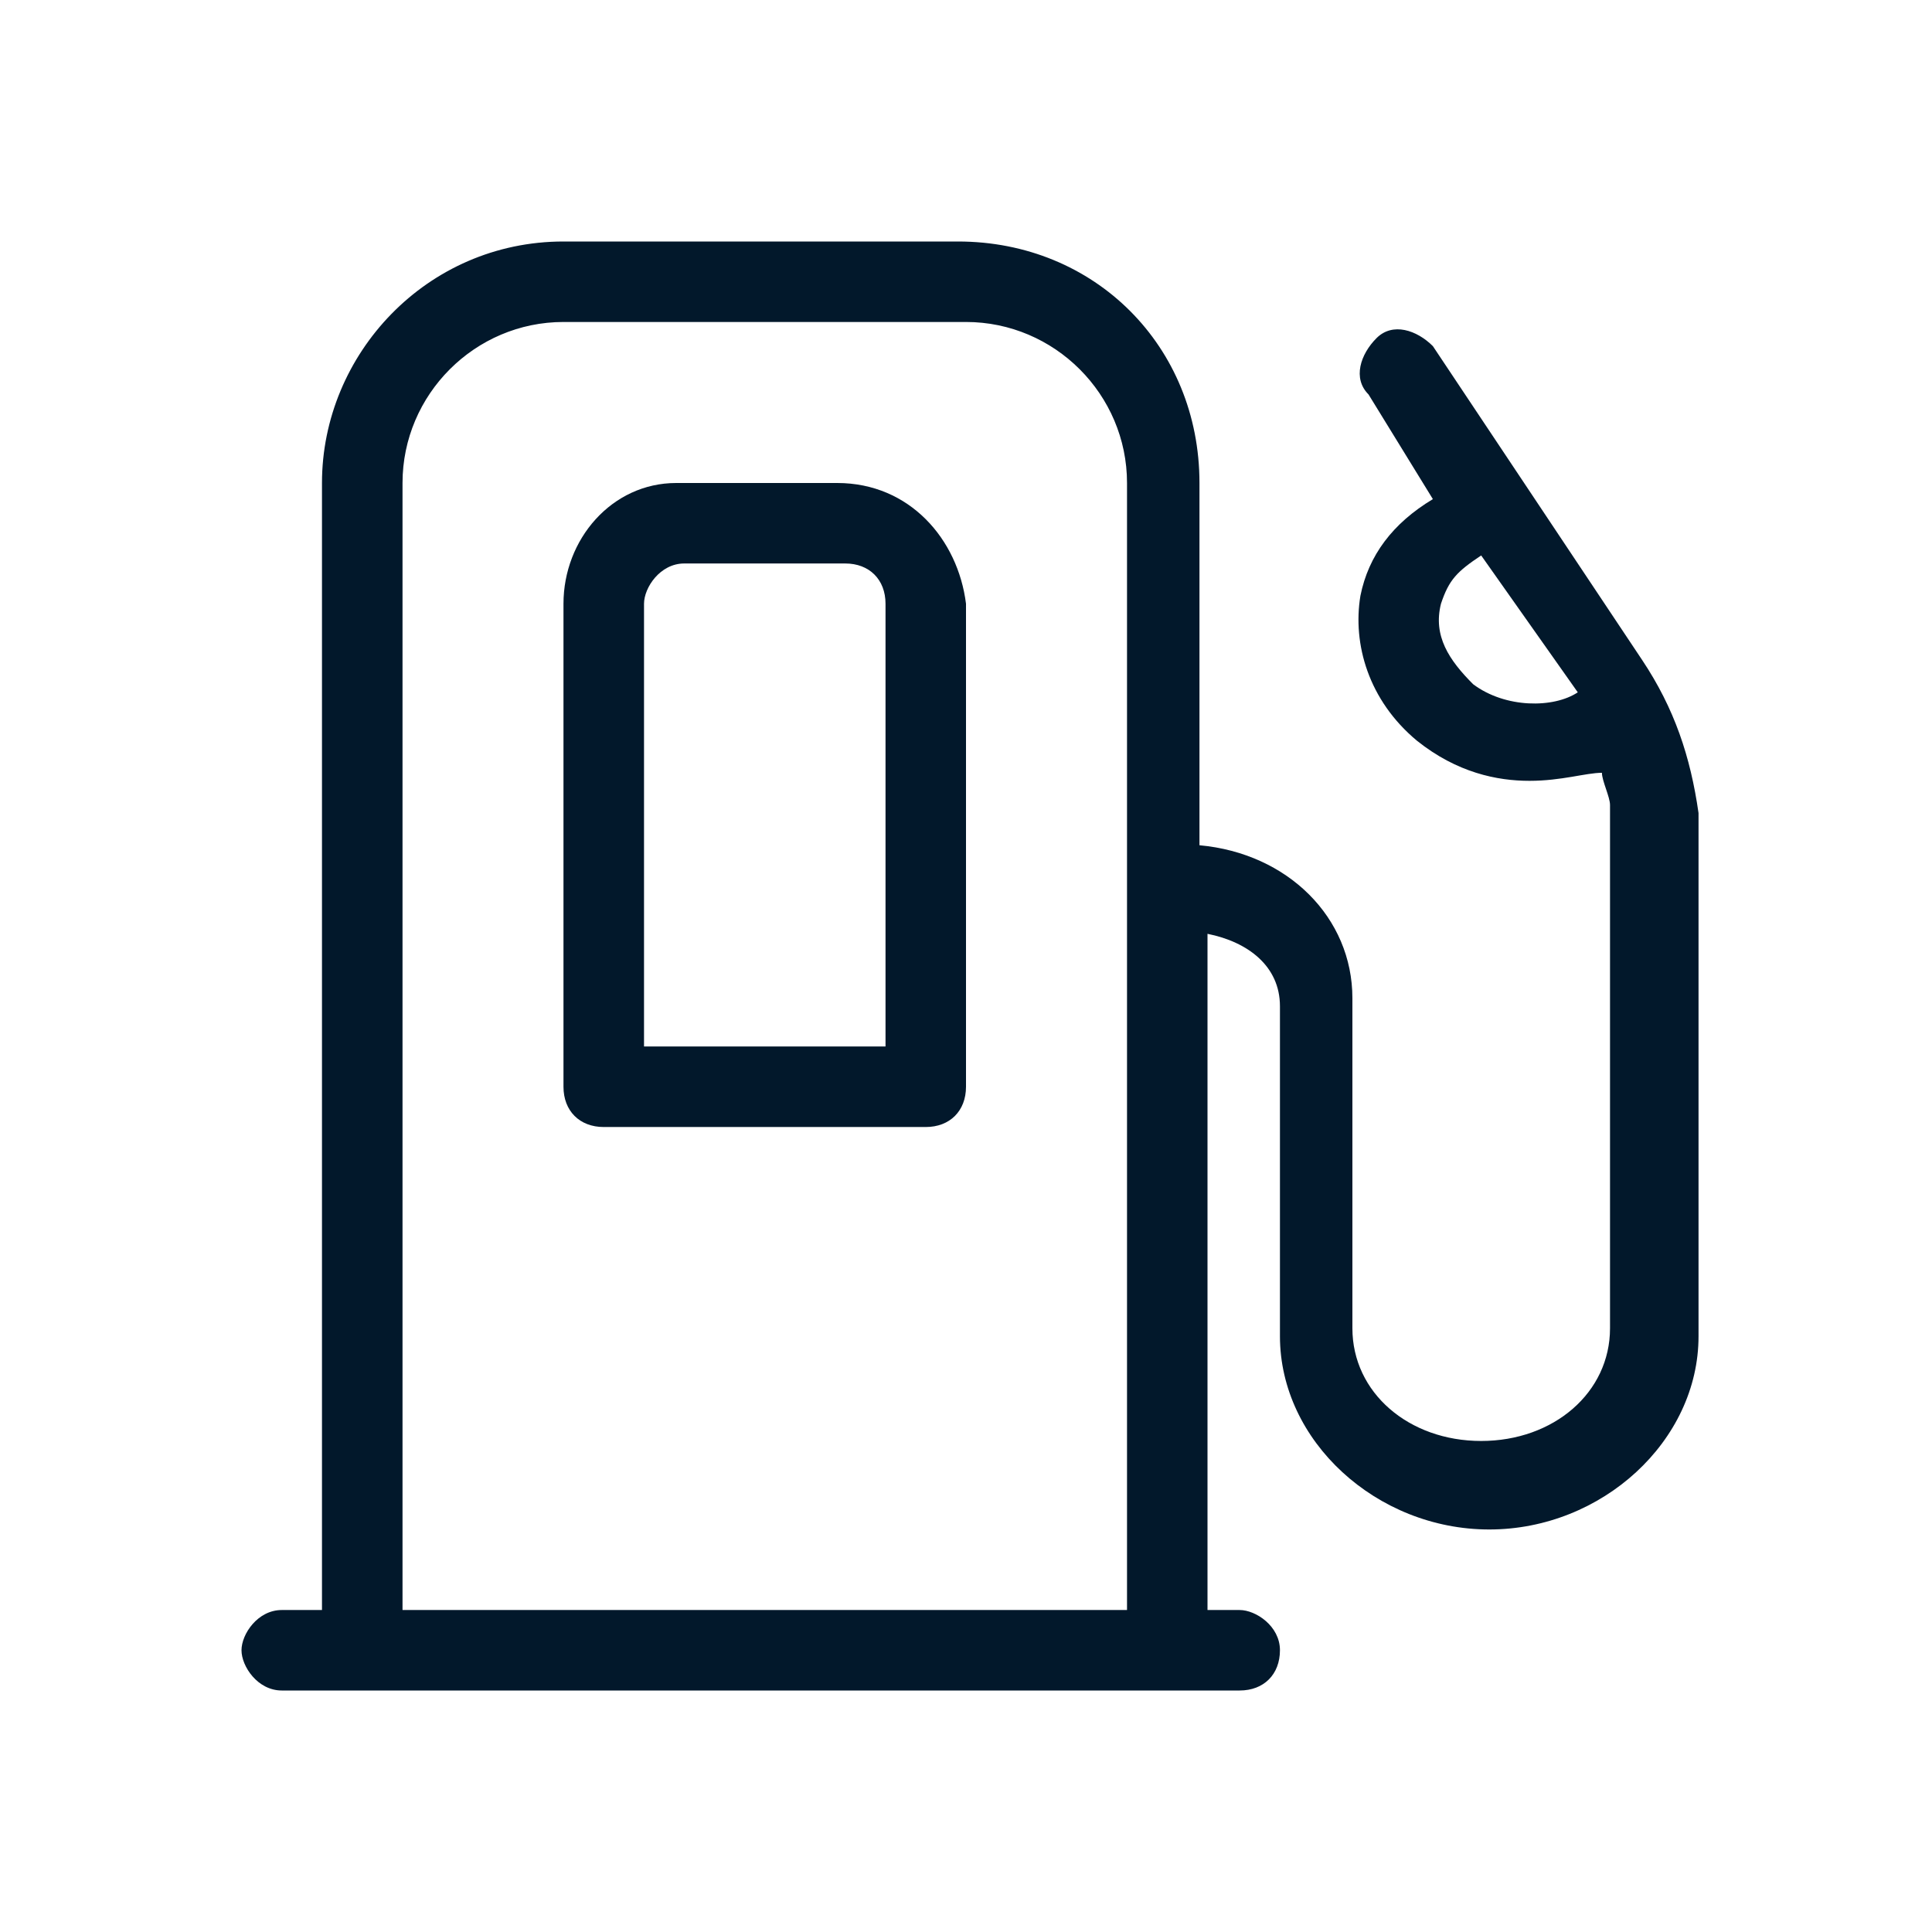
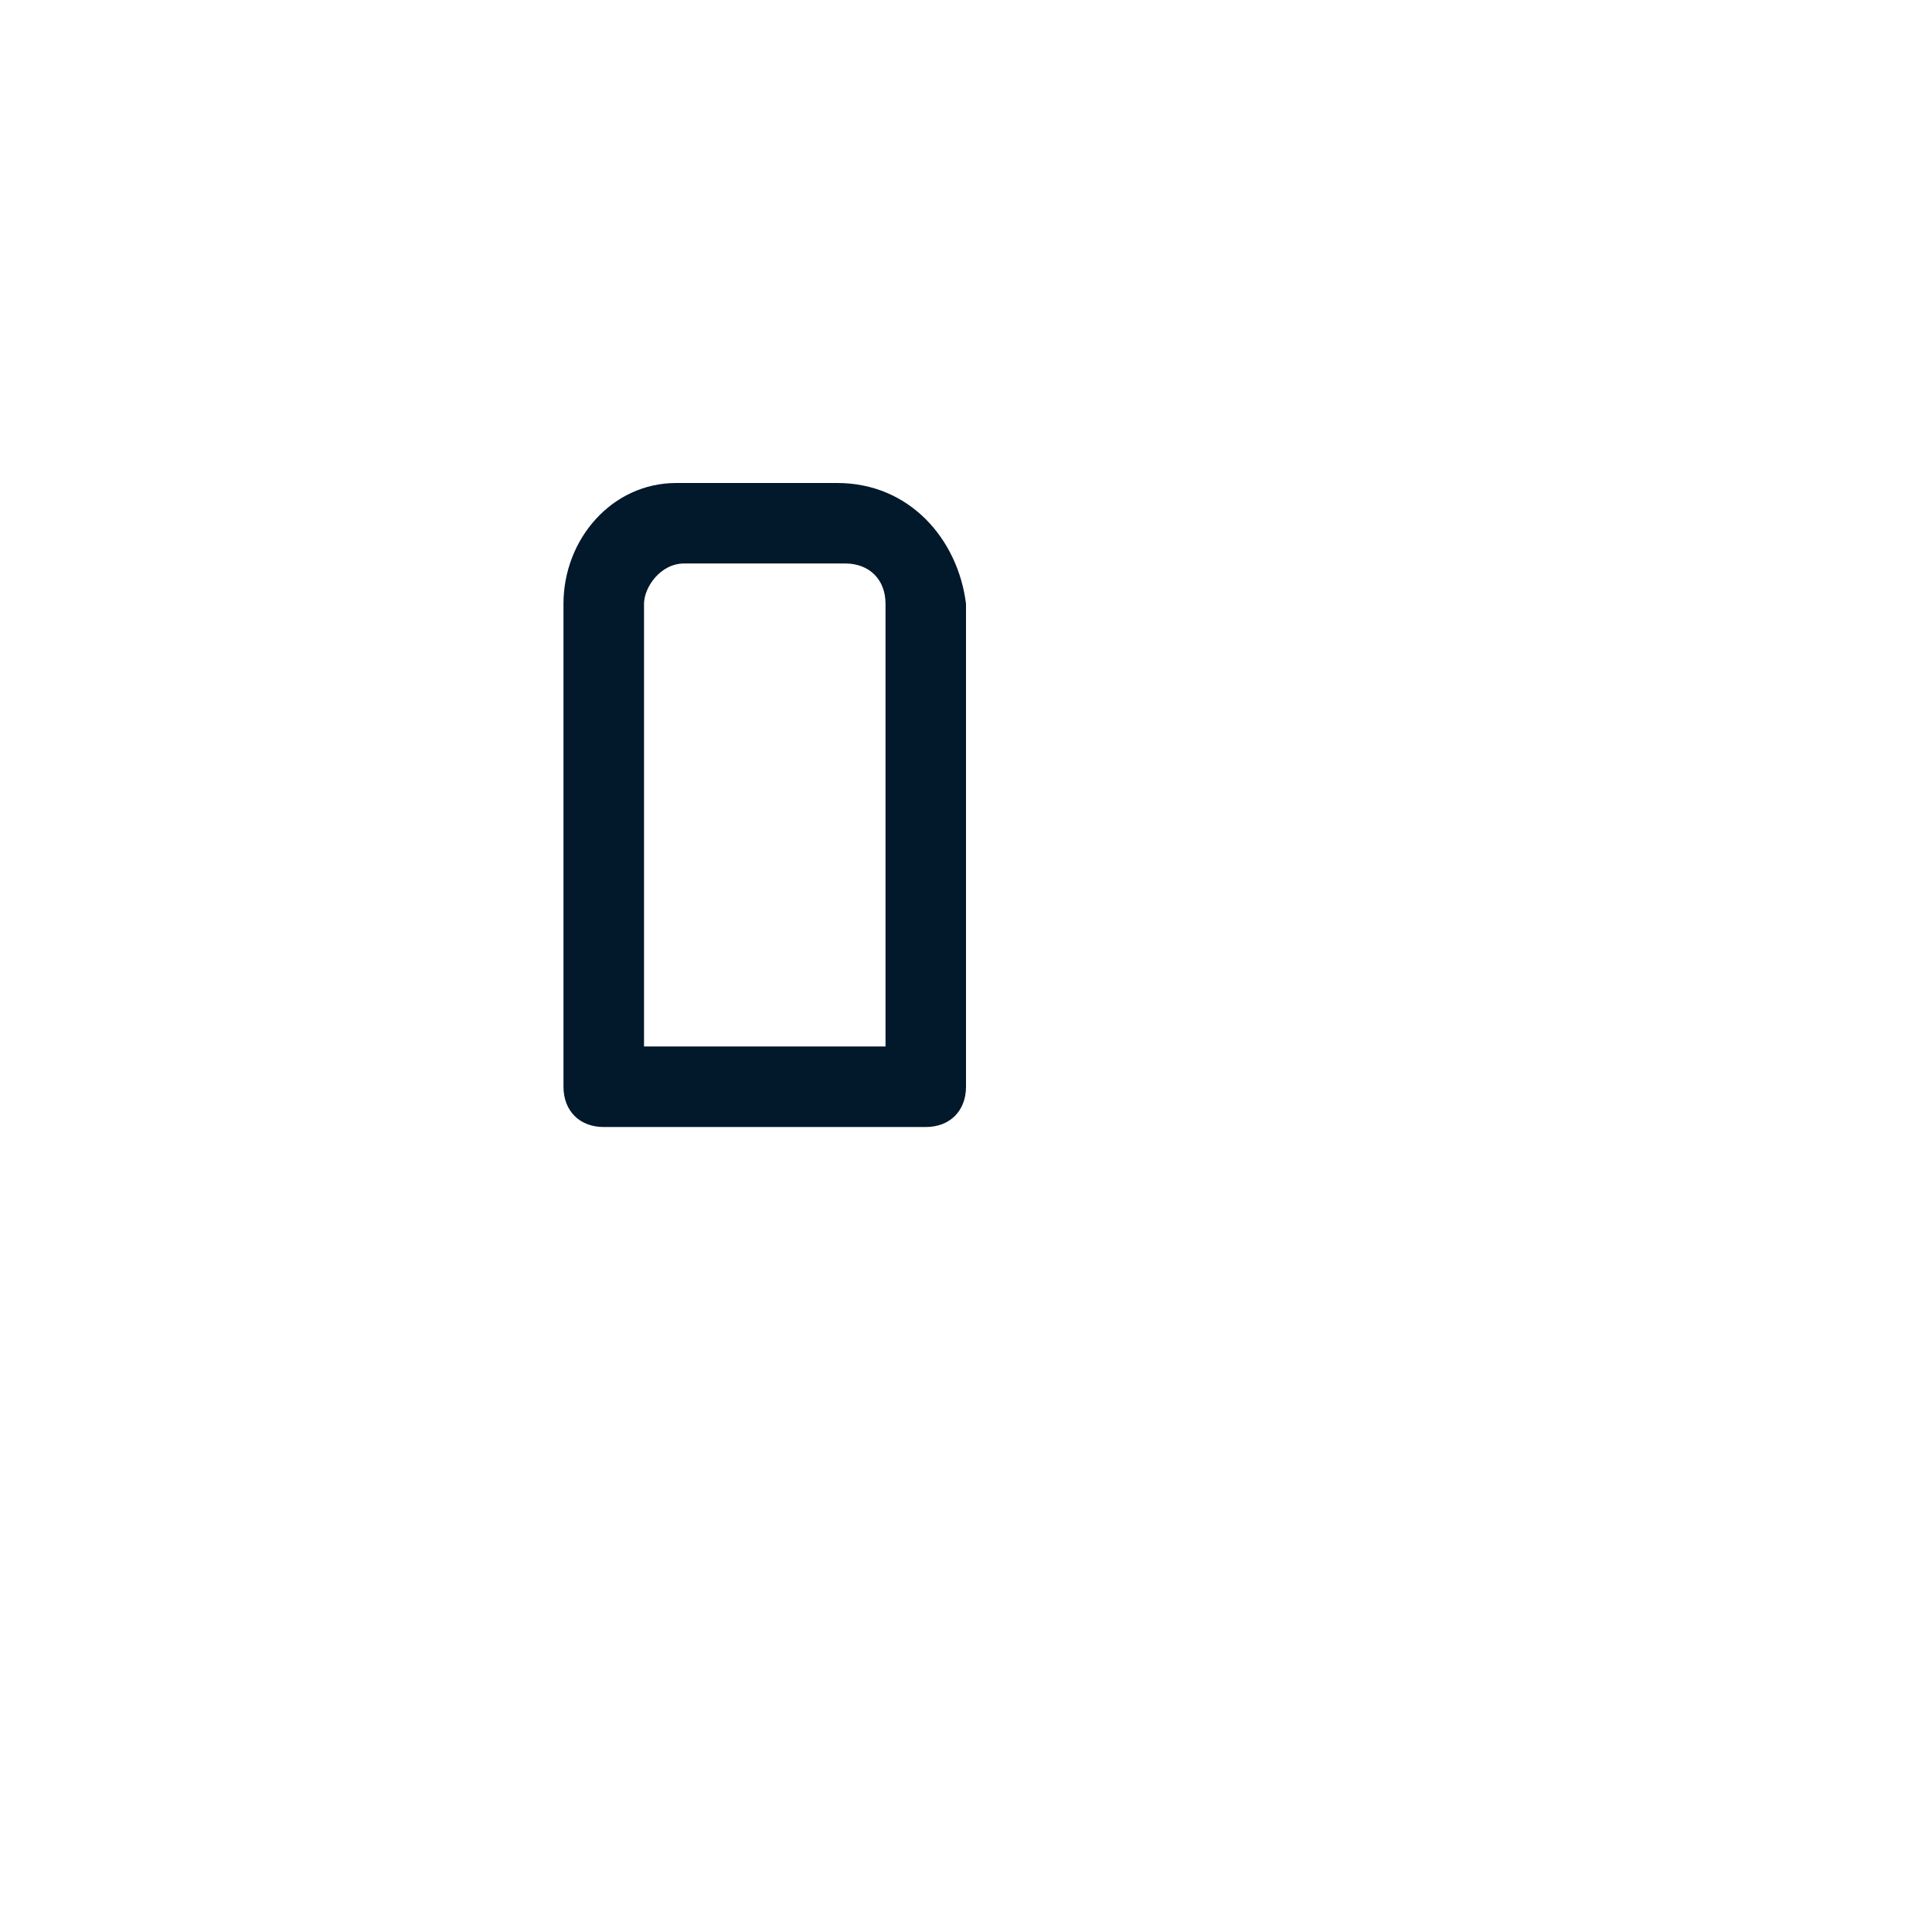
<svg xmlns="http://www.w3.org/2000/svg" width="32" height="32" viewBox="0 0 32 32" fill="none">
  <path d="M13.867 8H11.2C10.133 8 9.333 8.933 9.333 10V18C9.333 18.4 9.6 18.667 10 18.667H15.333C15.733 18.667 16 18.4 16 18V10C15.867 8.933 15.067 8 13.867 8ZM10.667 17.333V10C10.667 9.733 10.933 9.333 11.333 9.333H14C14.4 9.333 14.667 9.6 14.667 10V17.333H10.667Z" fill="#02182B" />
-   <path d="M27.2 10.933L23.733 5.733C23.467 5.467 23.067 5.333 22.8 5.6C22.533 5.867 22.4 6.267 22.667 6.533L23.733 8.267C23.067 8.667 22.667 9.2 22.533 9.867C22.4 10.667 22.667 11.6 23.467 12.267C24.133 12.8 24.8 12.933 25.333 12.933C25.867 12.933 26.267 12.8 26.533 12.8C26.533 12.933 26.667 13.2 26.667 13.333V22C26.667 23.067 25.733 23.867 24.533 23.867C23.333 23.867 22.4 23.067 22.4 22V16.533C22.4 15.2 21.333 14.133 19.867 14V8C19.867 5.733 18.133 4 15.867 4H9.333C7.067 4 5.333 5.867 5.333 8V26.667H4.667C4.267 26.667 4 27.067 4 27.333C4 27.6 4.267 28 4.667 28H20.533C20.933 28 21.2 27.733 21.2 27.333C21.2 26.933 20.8 26.667 20.533 26.667H20V15.467C20.667 15.6 21.2 16 21.2 16.667V22.133C21.2 23.867 22.8 25.333 24.667 25.333C26.533 25.333 28.133 23.867 28.133 22.133V13.467C28 12.533 27.733 11.733 27.2 10.933ZM6.667 26.667V8C6.667 6.533 7.867 5.333 9.333 5.333H16C17.467 5.333 18.667 6.533 18.667 8V26.667H6.667ZM24.4 11.333C24 10.933 23.733 10.533 23.867 10C24 9.6 24.133 9.467 24.533 9.2L26.133 11.467C25.733 11.733 24.933 11.733 24.4 11.333Z" fill="#02182B" />
</svg>